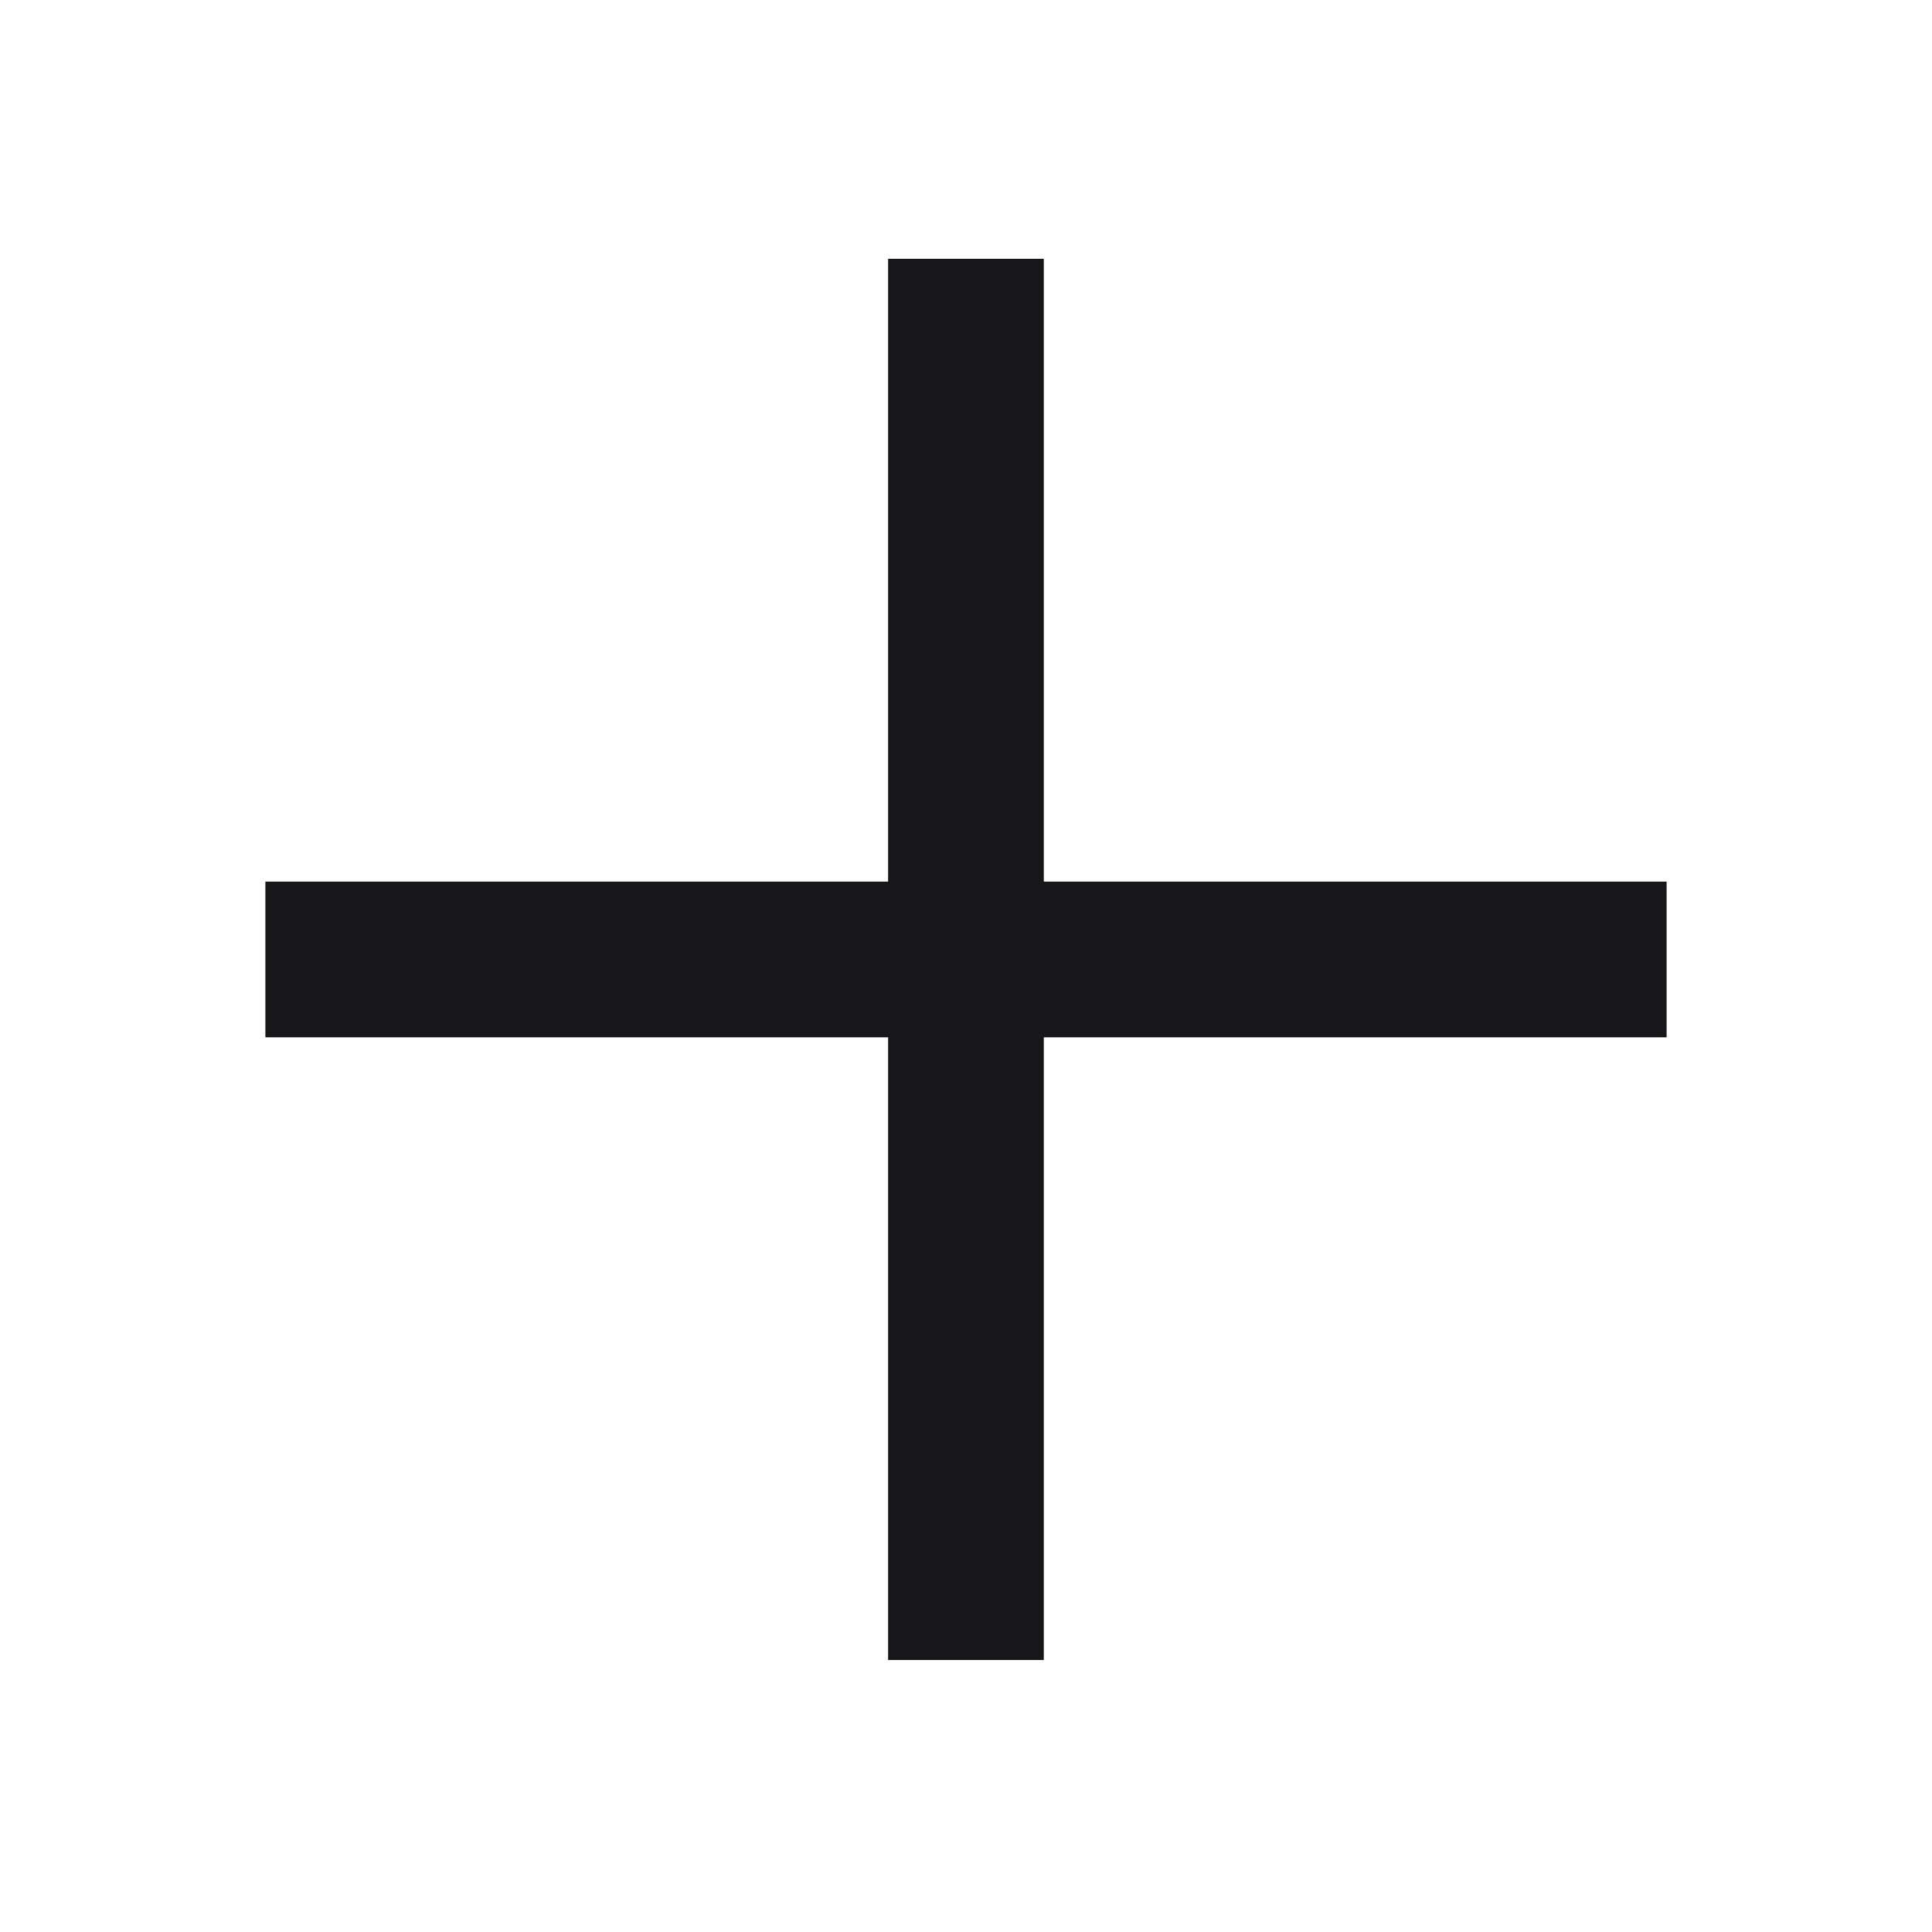
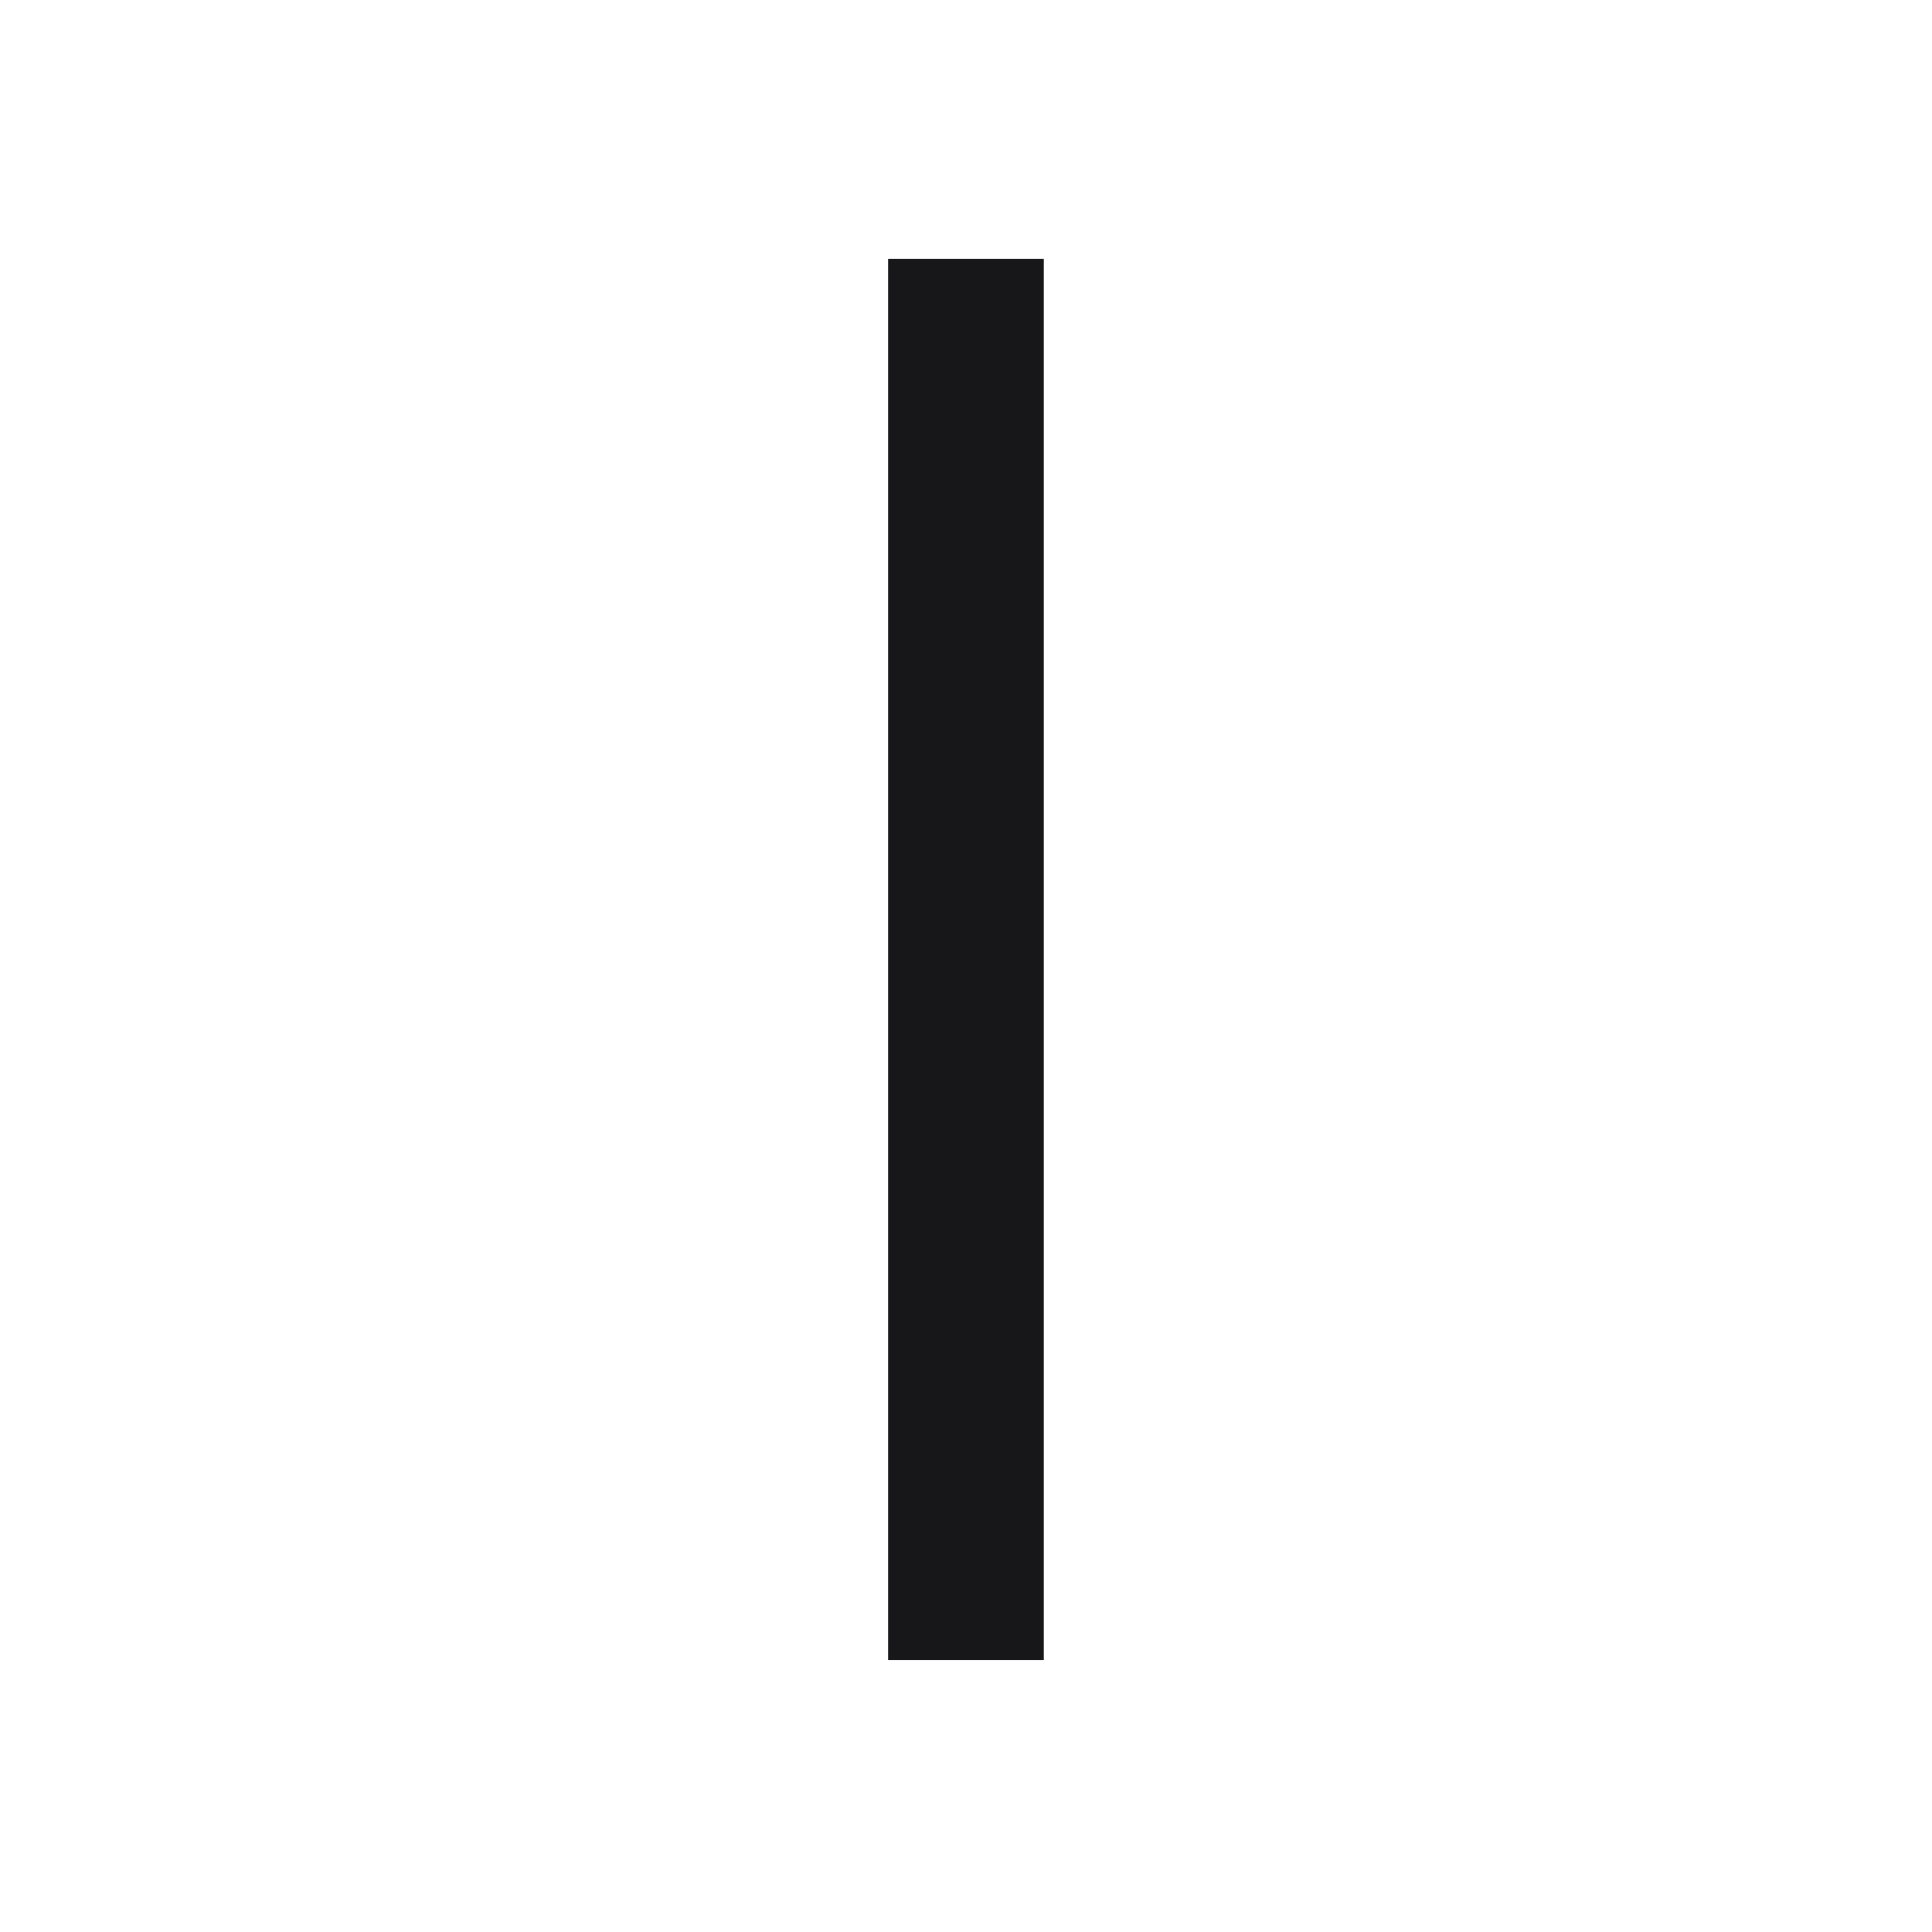
<svg xmlns="http://www.w3.org/2000/svg" width="22" height="22" viewBox="0 0 22 22" fill="none">
  <path d="M10.113 2.947H11.886V18.903H10.113V2.947Z" fill="#17171A" />
-   <path d="M18.978 10.039V11.812L3.022 11.812L3.022 10.039L18.978 10.039Z" fill="#17171A" />
</svg>